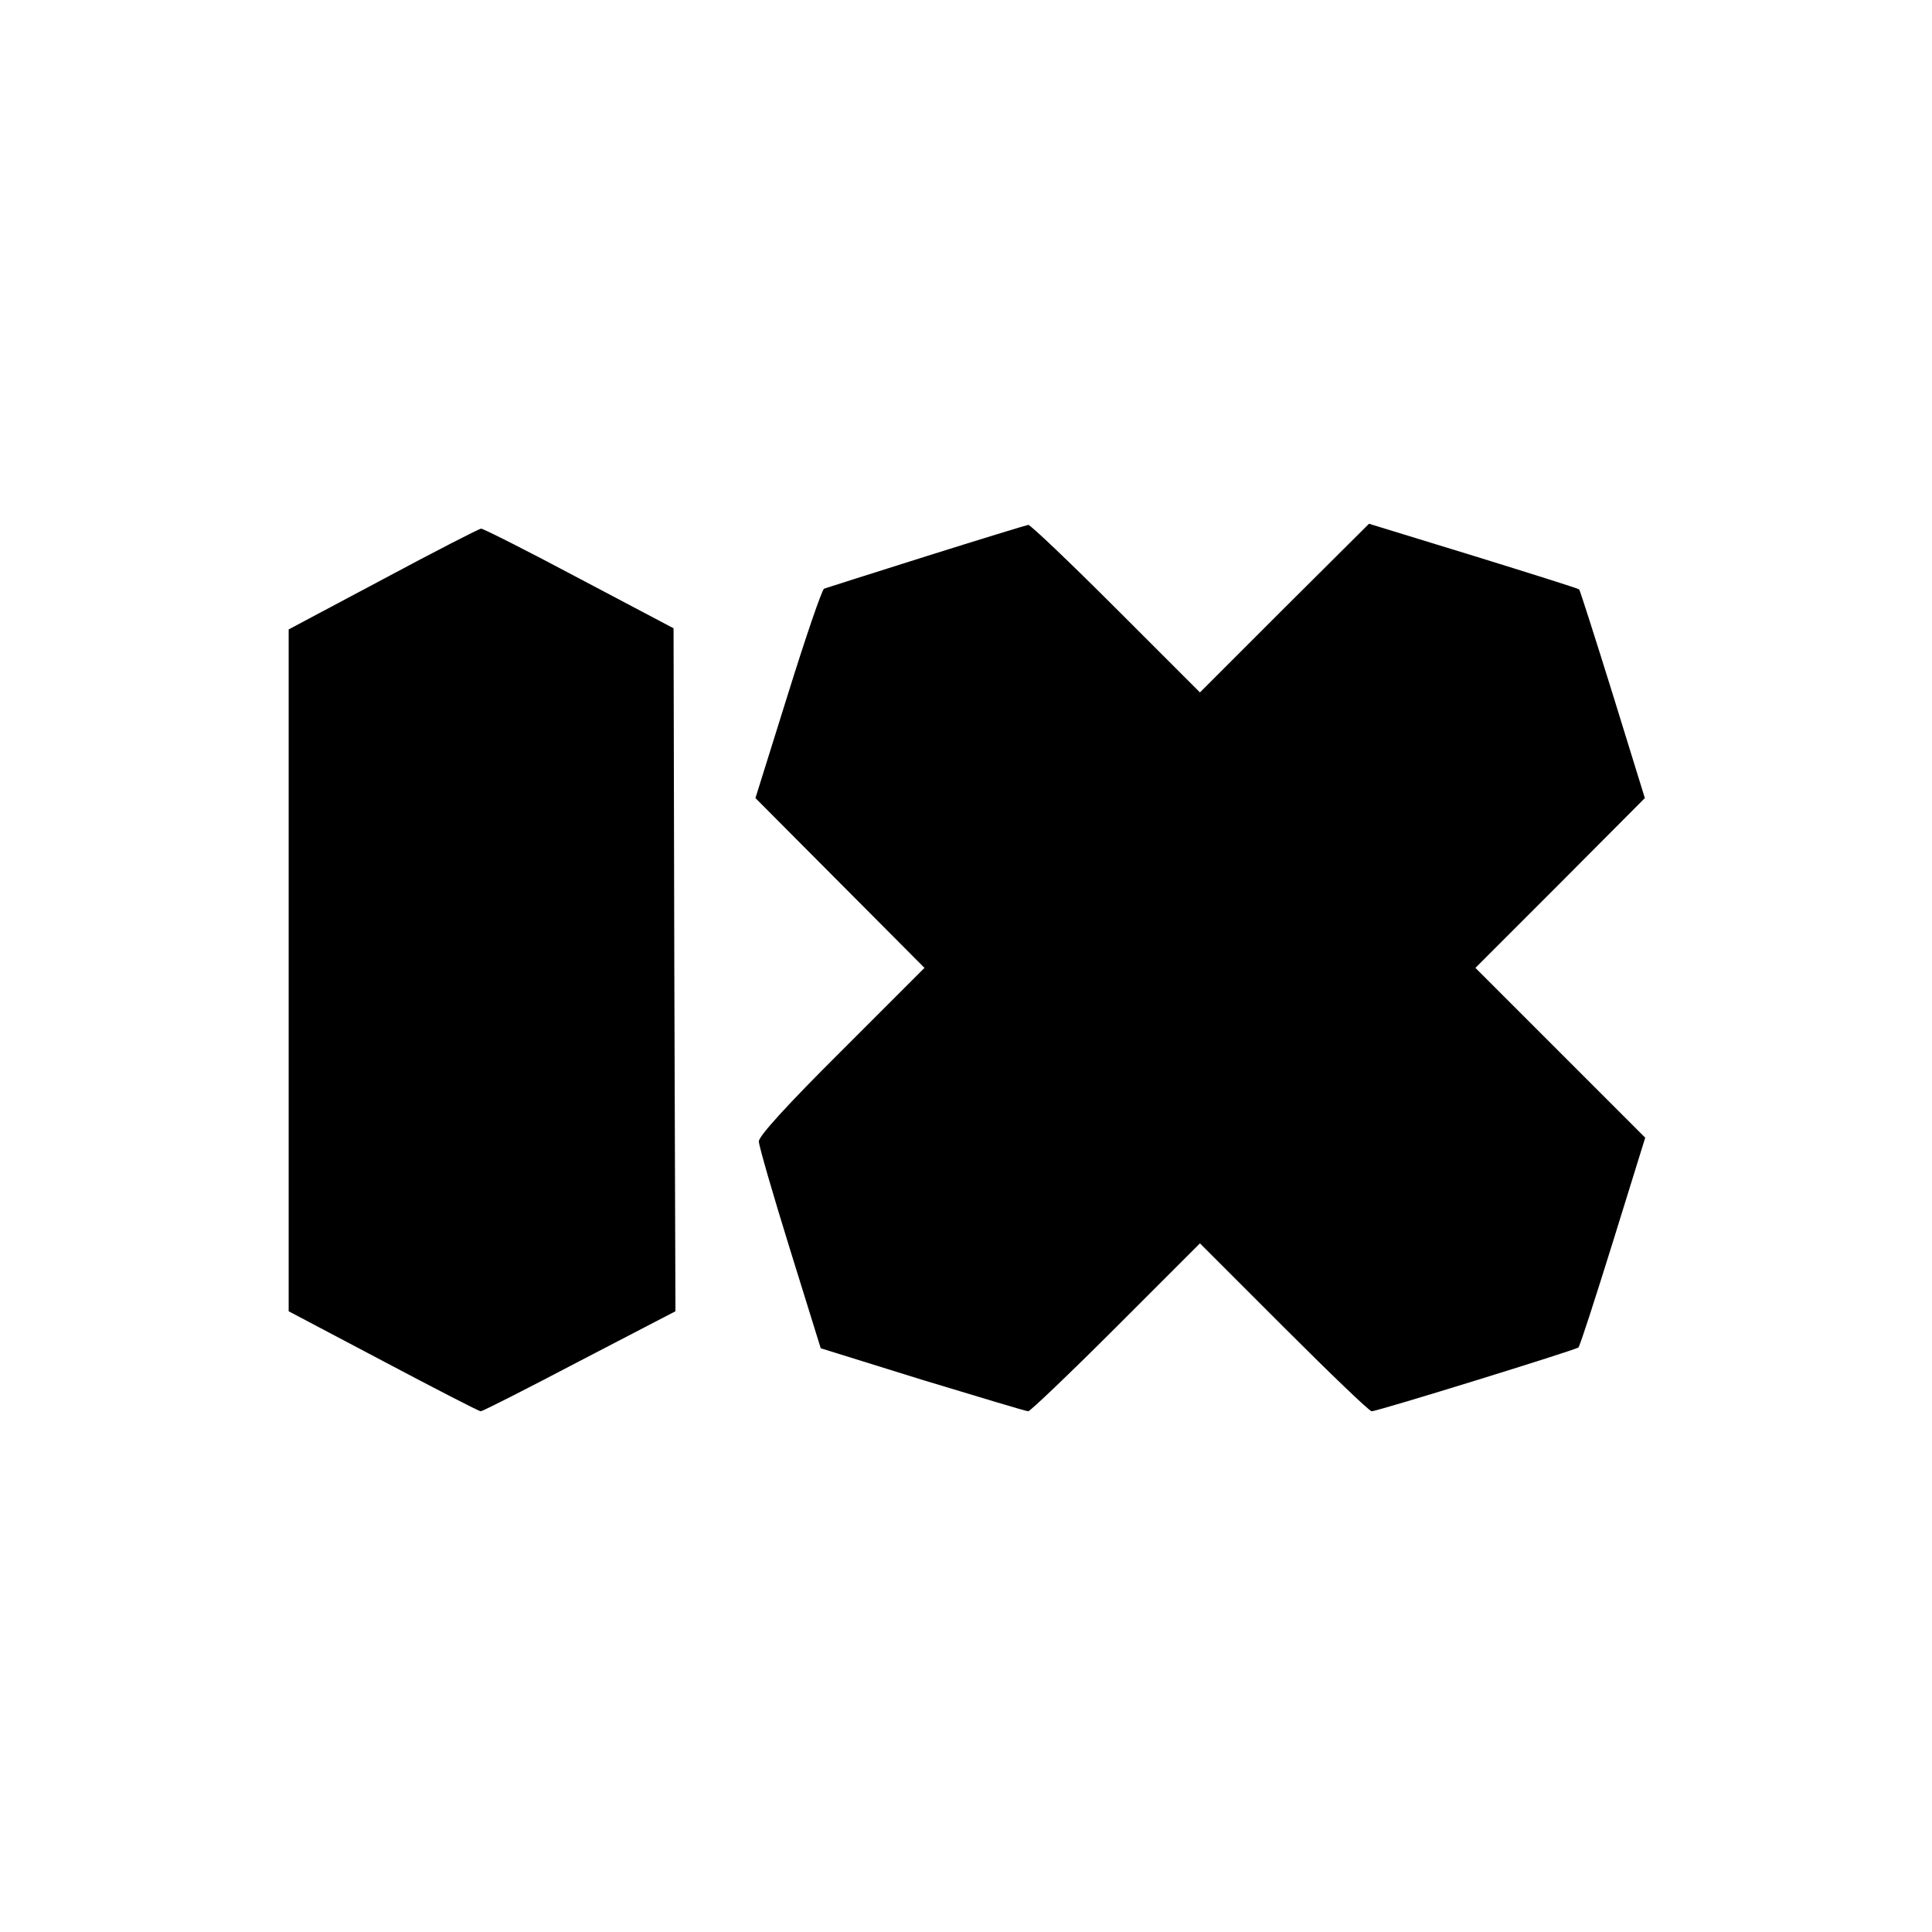
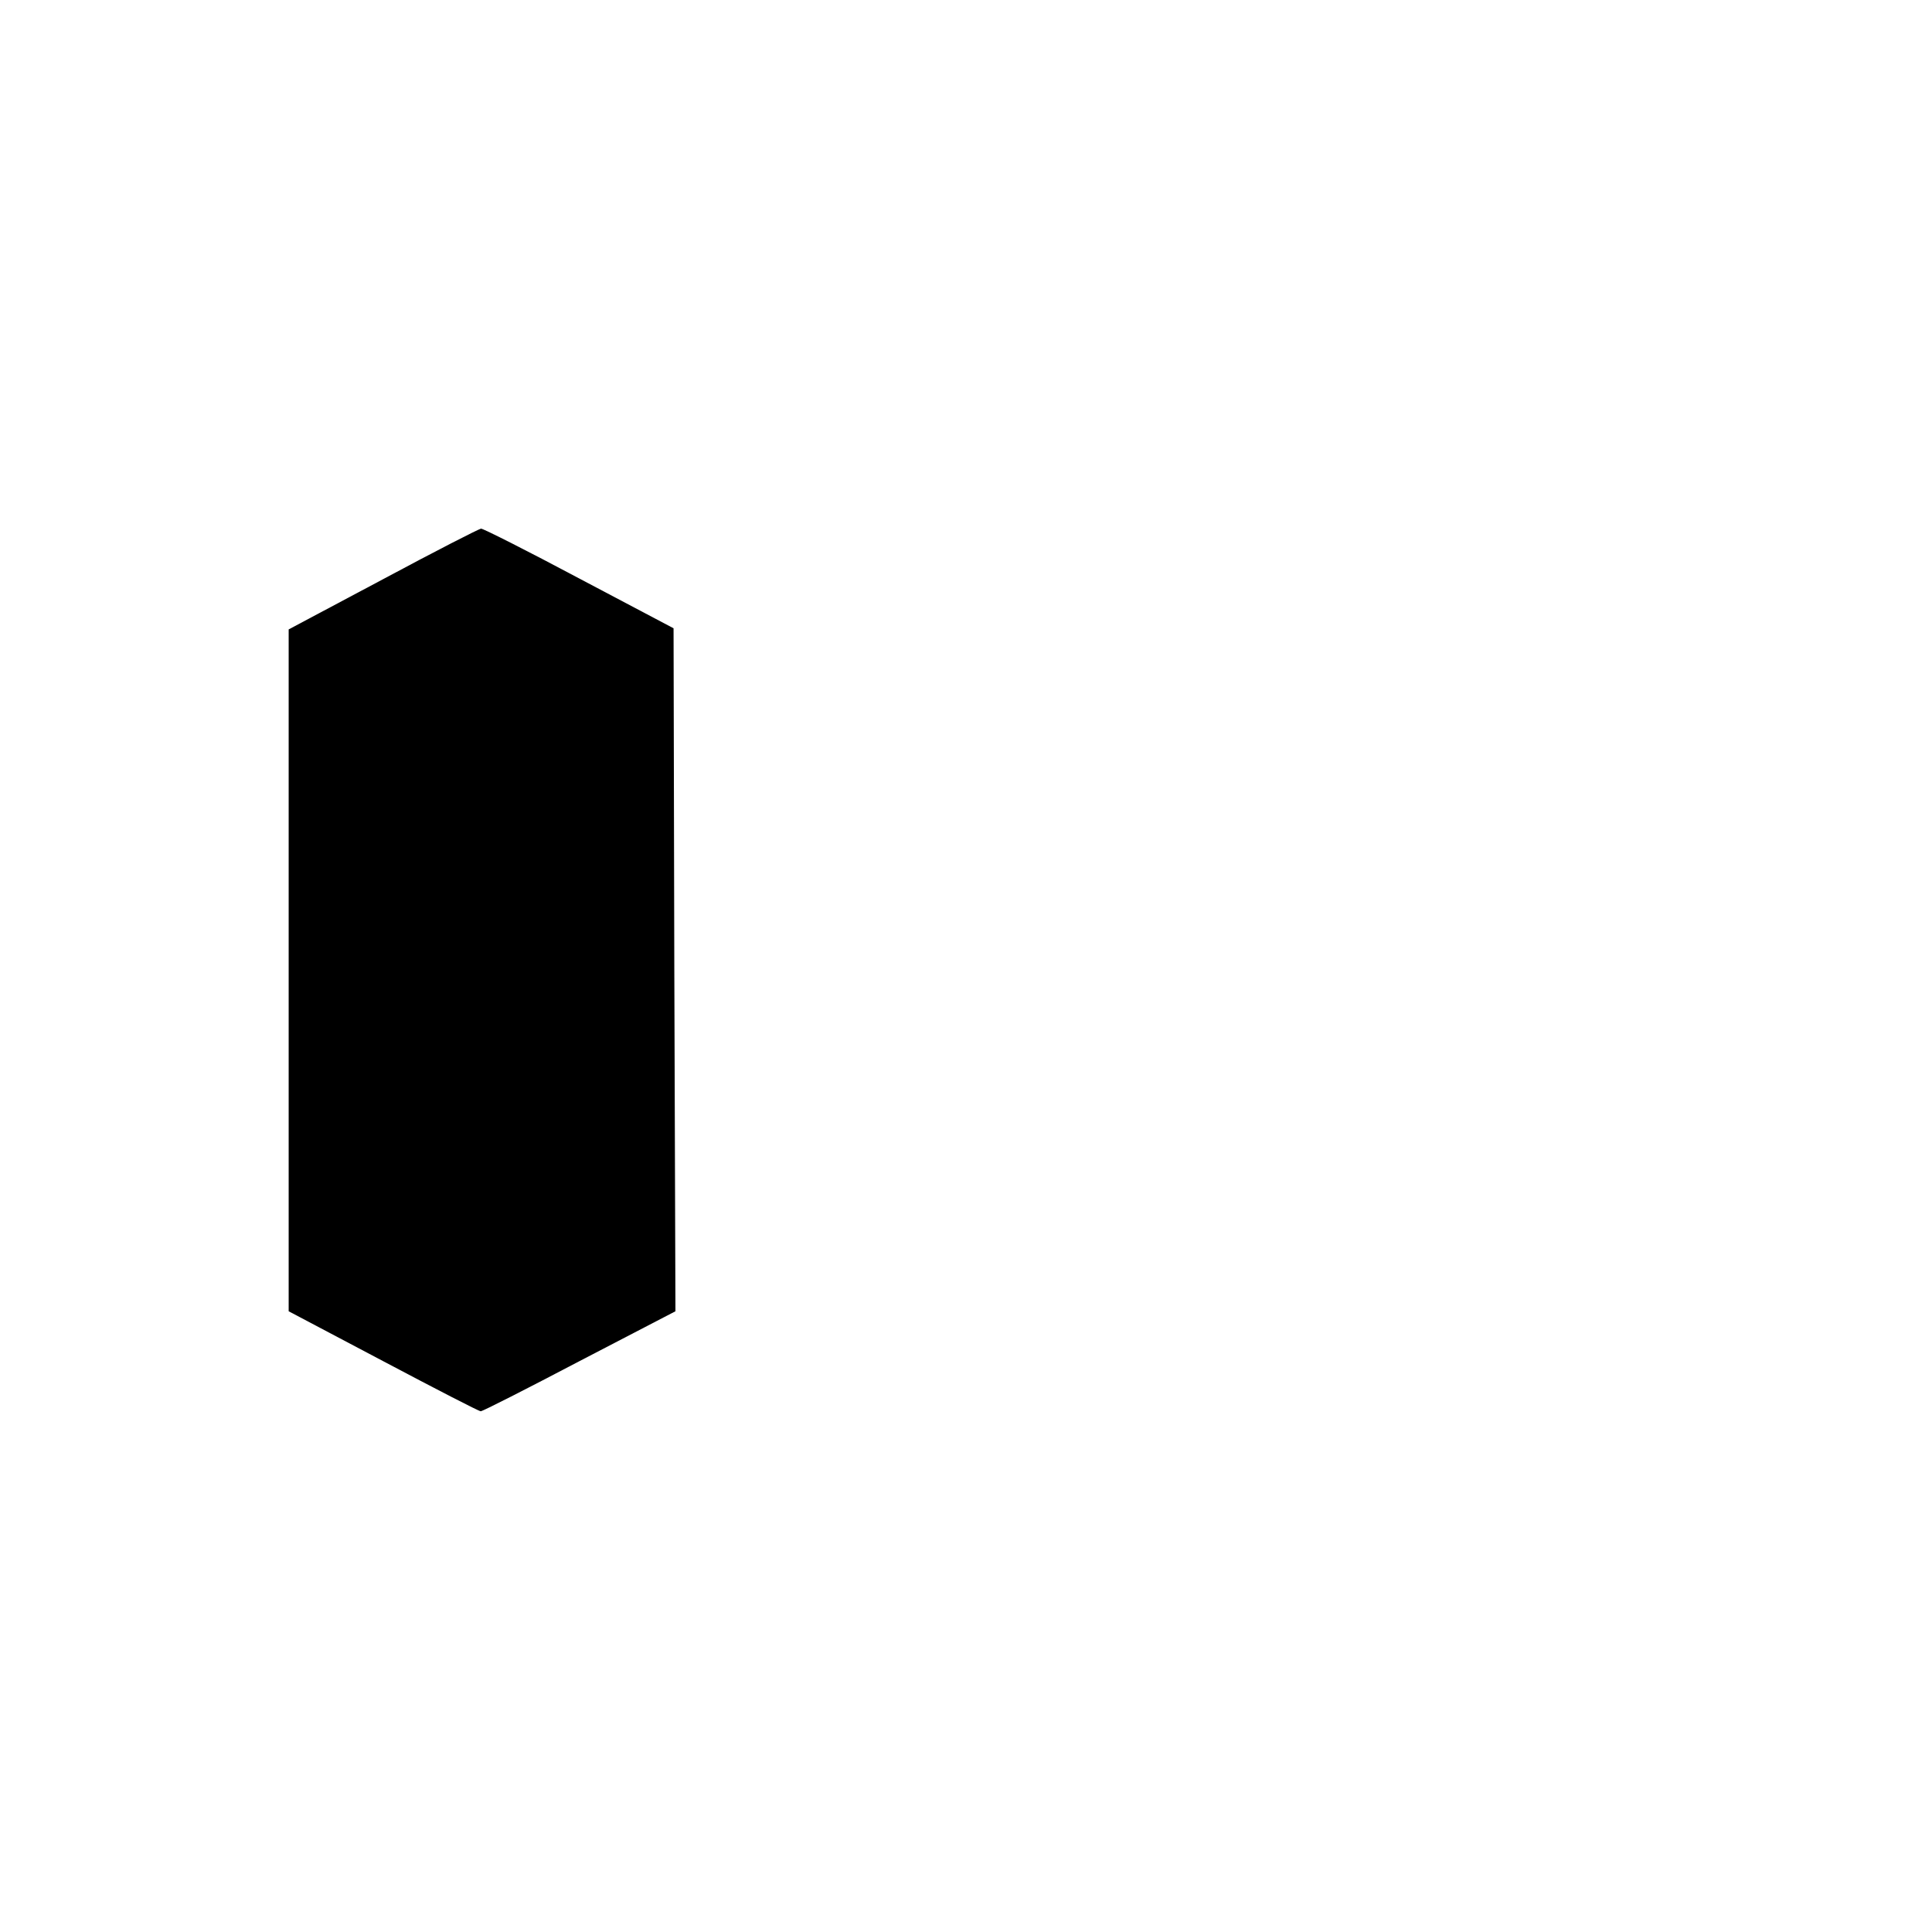
<svg xmlns="http://www.w3.org/2000/svg" version="1.0" width="512pt" height="512pt" viewBox="0 0 512 512" preserveAspectRatio="xMidYMid meet">
  <g transform="translate(0,512) scale(0.1,-0.1)" fill="#000000" stroke="none">
-     <path d="M2455 3646 c-143 -45 -265 -84 -271 -86 -6 -3 -49 -129 -96 -280 l-86 -275 224 -225 224 -225 -220 -220 c-145 -144 -220 -227 -219 -240 0 -11 37 -139 82 -284 l82 -264 270 -84 c149 -45 274 -83 280 -83 5 0 110 100 232 222 l223 223 223 -223 c122 -122 226 -222 232 -222 16 0 539 162 548 169 4 4 45 131 92 282 l85 274 -225 225 -225 225 225 225 224 225 -85 275 c-47 151 -87 276 -89 278 -1 2 -128 42 -280 89 l-277 85 -224 -223 -224 -224 -223 223 c-122 122 -227 222 -232 221 -6 -1 -127 -38 -270 -83z" />
    <path d="M1015 3585 l-250 -133 0 -903 0 -904 250 -132 c138 -73 254 -133 259 -133 5 0 123 60 262 133 l254 132 -3 905 -2 905 -250 132 c-137 73 -254 132 -260 132 -5 0 -122 -60 -260 -134z" />
  </g>
</svg>